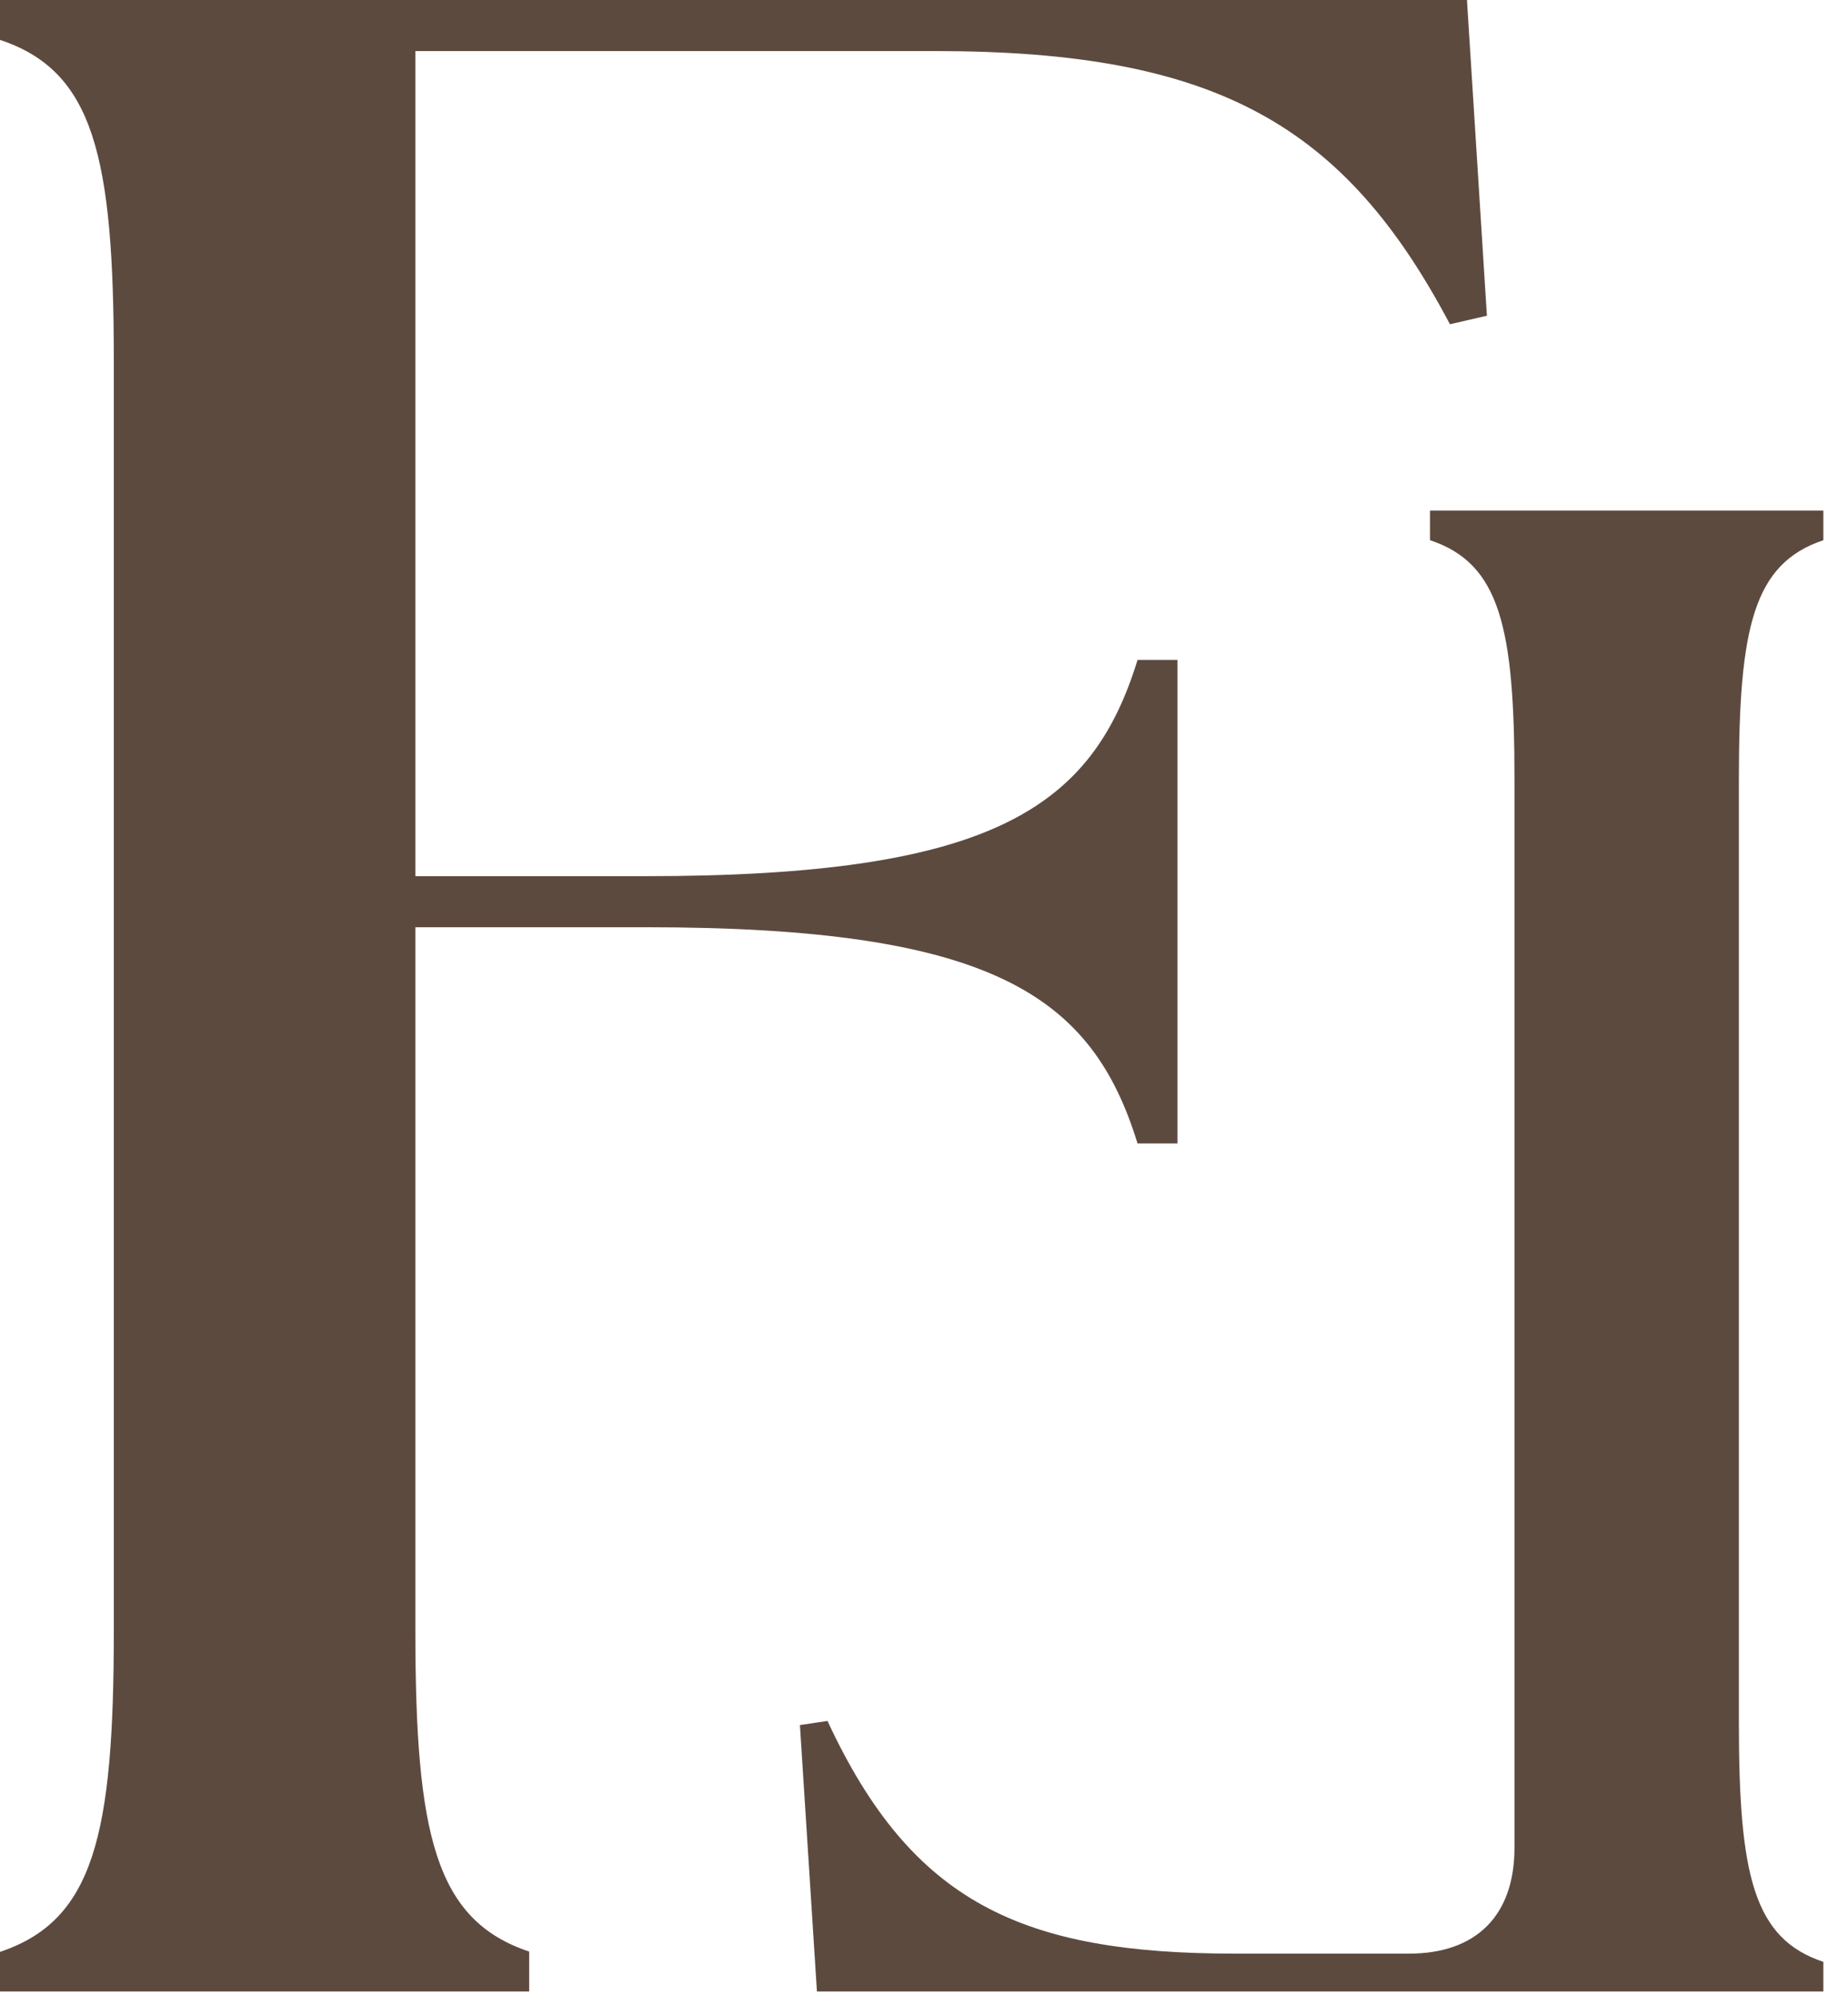
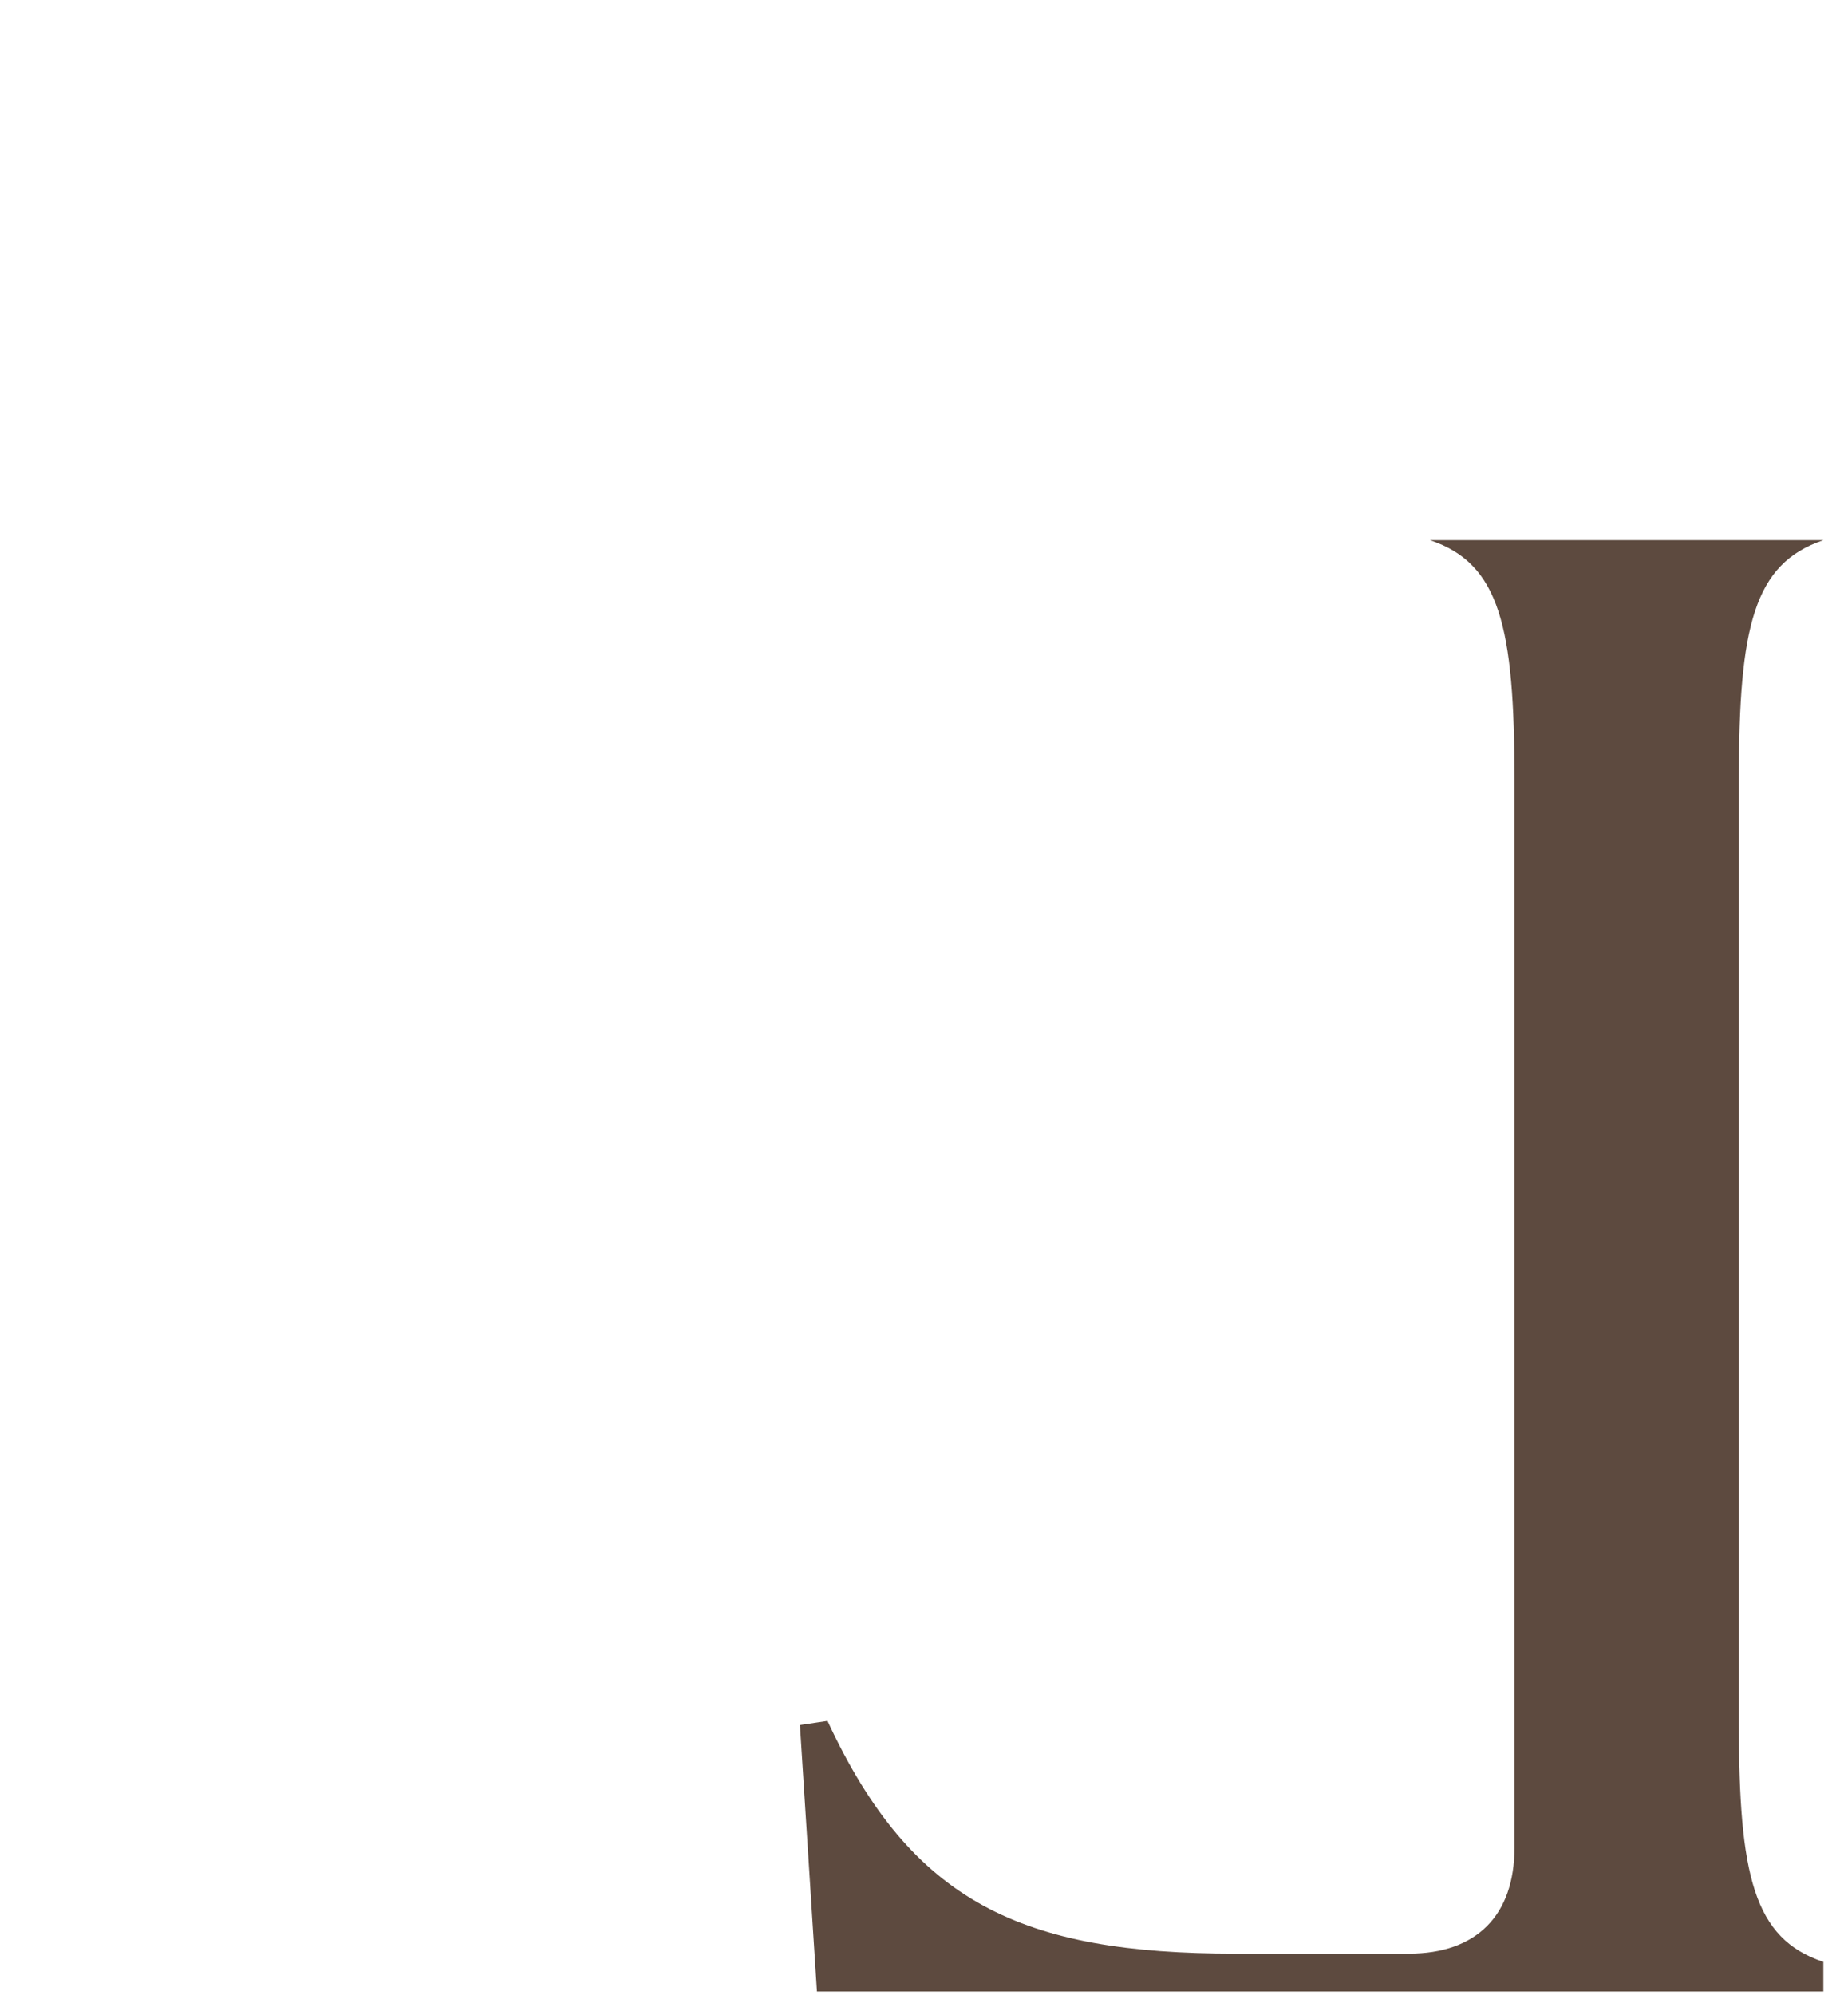
<svg xmlns="http://www.w3.org/2000/svg" width="63" height="68" viewBox="0 0 63 68" fill="none">
-   <path d="M62.16 67.87V66.86C59.78 66.07 59.28 63.9 59.28 58.71V26.56C59.28 21.37 59.78 19.21 62.16 18.41V17.4H48.75V18.41C51.13 19.2 51.63 21.37 51.63 26.56V62.97C51.63 65.28 50.33 66.58 48.03 66.58H42.12C34.84 66.58 31.09 64.85 28.21 58.65L27.27 58.79L27.85 67.87H62.17H62.16Z" fill="#5D4A3F" />
-   <path d="M0 66.52C3.2 65.45 3.88 62.54 3.88 55.56V12.31C3.88 5.33 3.2 2.42 0 1.36V0H50.01L50.69 10.76L49.43 11.05C45.84 4.26 41.48 1.74 31.88 1.74H14.16V29.86H22.01C33.84 29.86 37.23 27.53 38.78 22.49H40.14V38.97H38.78C37.23 33.93 33.84 31.6 22.01 31.6H14.16V55.55C14.16 62.53 14.84 65.44 18.04 66.51V67.87H0V66.51V66.52Z" fill="#5D4A3F" />
+   <path d="M62.16 67.87V66.86C59.78 66.07 59.28 63.9 59.28 58.71V26.56C59.28 21.37 59.78 19.21 62.16 18.41H48.75V18.41C51.13 19.2 51.63 21.37 51.63 26.56V62.97C51.63 65.28 50.33 66.58 48.03 66.58H42.12C34.84 66.58 31.09 64.85 28.21 58.65L27.27 58.79L27.85 67.87H62.17H62.16Z" fill="#5D4A3F" />
</svg>